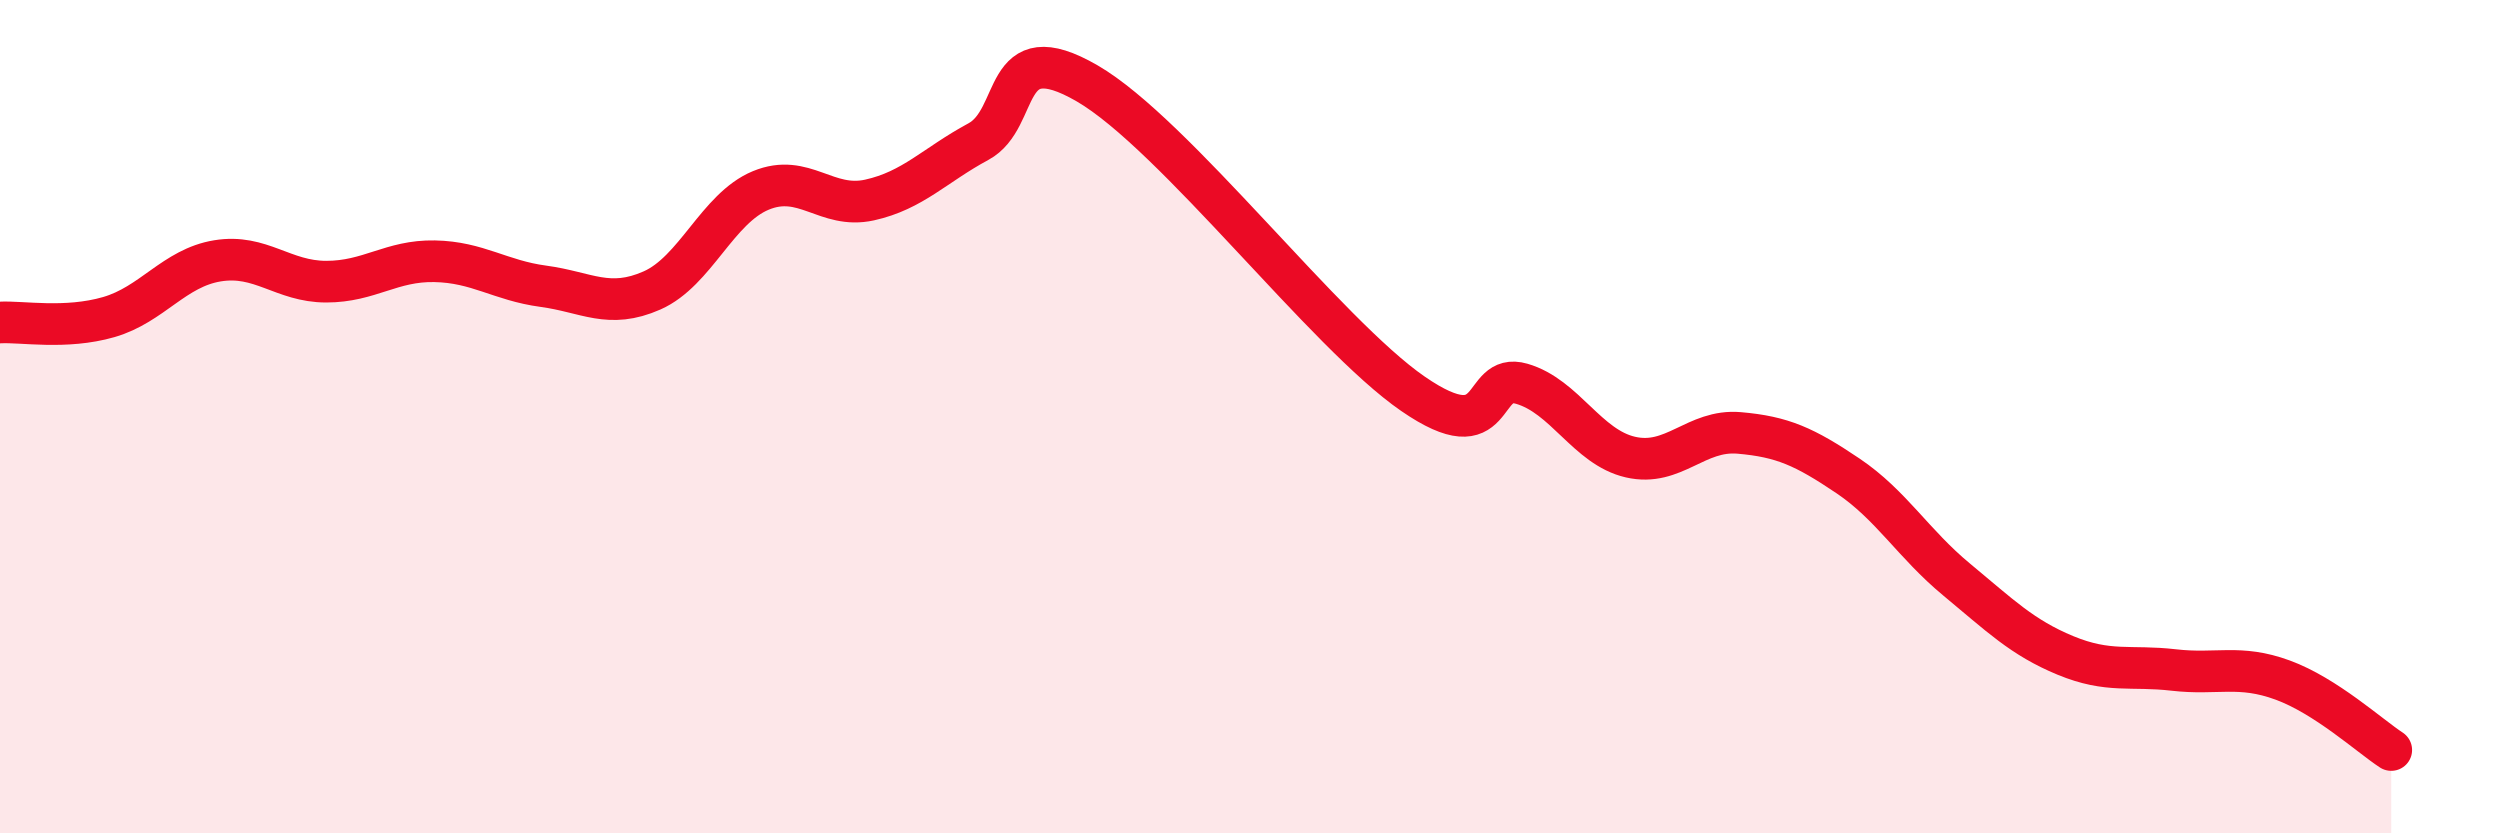
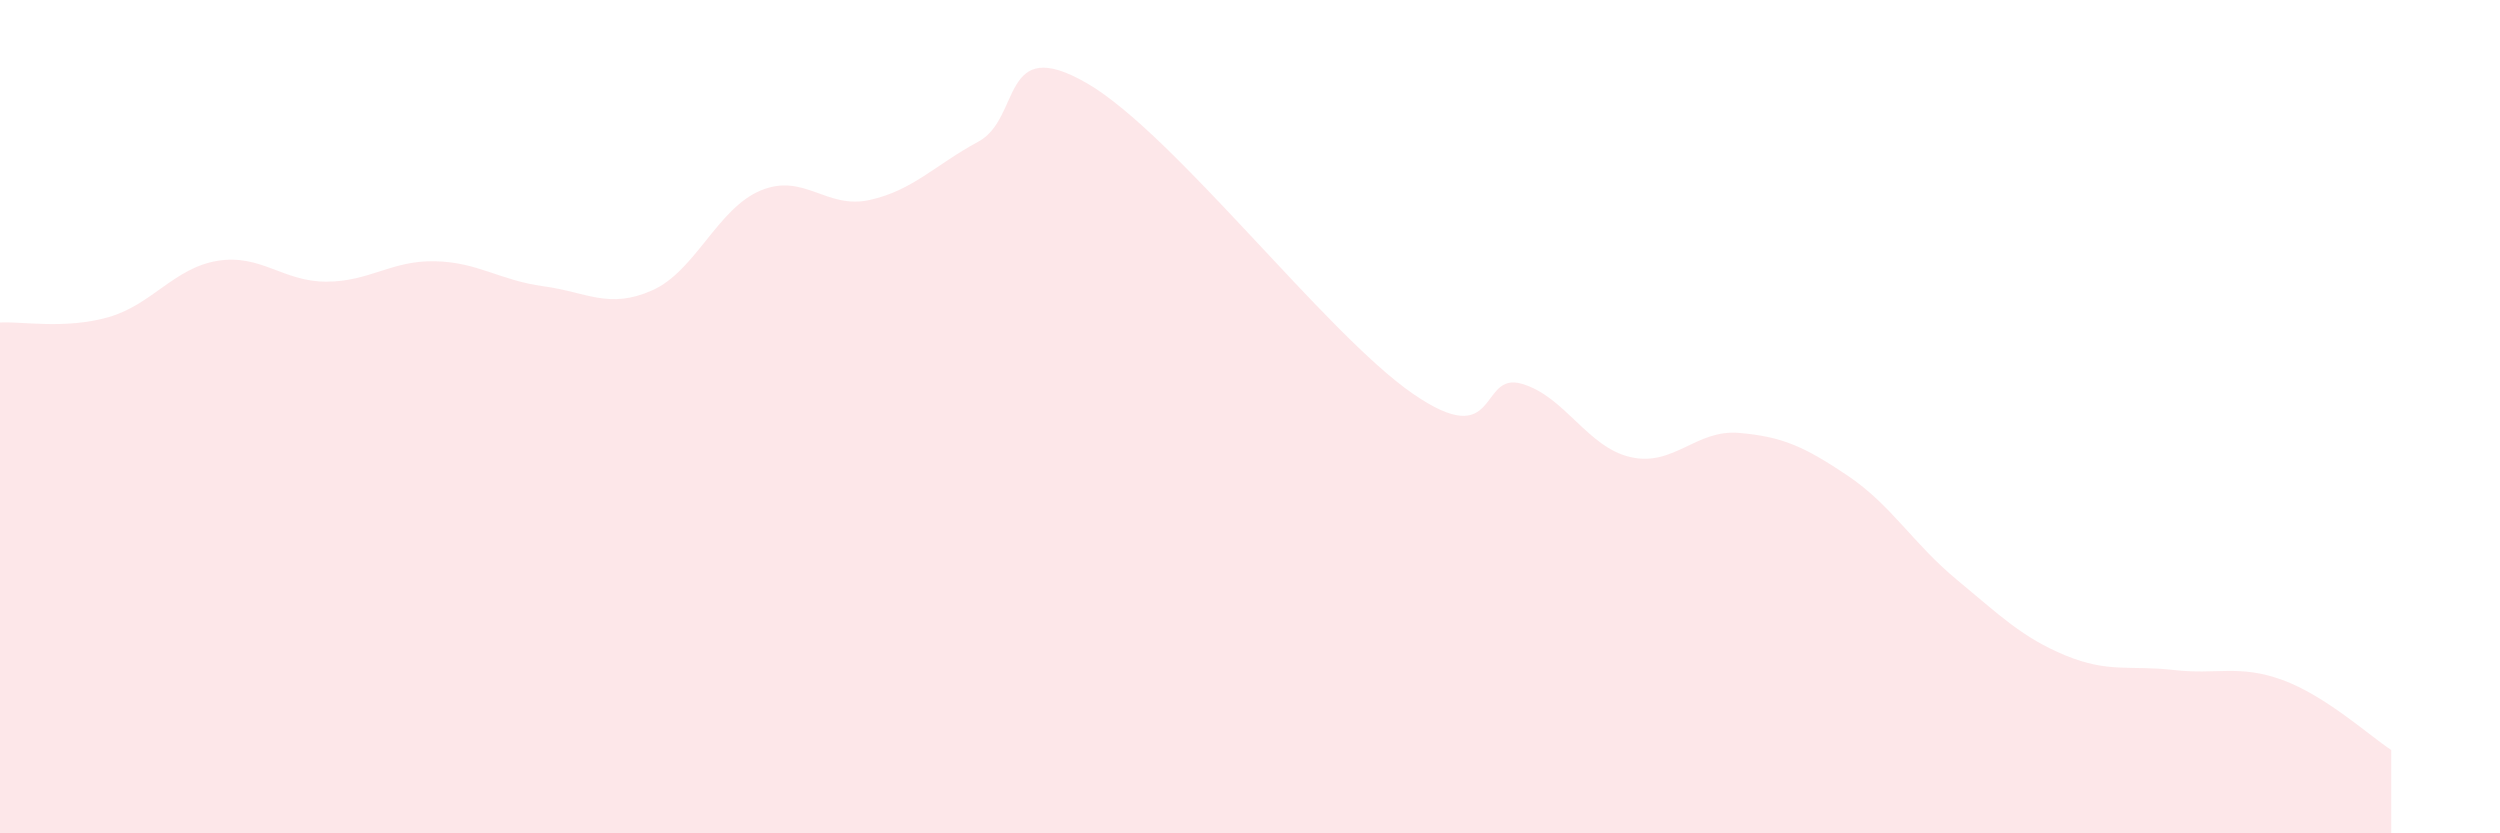
<svg xmlns="http://www.w3.org/2000/svg" width="60" height="20" viewBox="0 0 60 20">
  <path d="M 0,7.74 C 0.52,7.71 1.57,7.91 2.61,7.61 C 3.65,7.31 4.18,6.43 5.22,6.26 C 6.26,6.09 6.79,6.76 7.83,6.76 C 8.87,6.76 9.39,6.25 10.43,6.27 C 11.47,6.29 12,6.73 13.04,6.87 C 14.08,7.01 14.61,7.43 15.65,6.97 C 16.69,6.51 17.22,5 18.26,4.57 C 19.3,4.14 19.83,5.03 20.87,4.8 C 21.91,4.57 22.44,3.96 23.48,3.4 C 24.52,2.84 24,0.79 26.09,2 C 28.18,3.21 31.82,8.01 33.91,9.45 C 36,10.89 35.48,8.91 36.52,9.21 C 37.56,9.51 38.09,10.73 39.13,10.97 C 40.17,11.21 40.7,10.3 41.74,10.39 C 42.78,10.48 43.31,10.72 44.35,11.42 C 45.39,12.12 45.92,13.05 46.96,13.91 C 48,14.77 48.53,15.3 49.57,15.73 C 50.61,16.16 51.13,15.96 52.17,16.08 C 53.21,16.2 53.74,15.94 54.78,16.32 C 55.82,16.7 56.87,17.66 57.39,18L57.39 20L0 20Z" fill="#EB0A25" opacity="0.1" stroke-linecap="round" stroke-linejoin="round" />
-   <path d="M 0,7.74 C 0.52,7.71 1.57,7.91 2.61,7.61 C 3.65,7.31 4.18,6.43 5.22,6.26 C 6.26,6.09 6.79,6.76 7.83,6.76 C 8.87,6.76 9.39,6.25 10.43,6.27 C 11.47,6.29 12,6.73 13.04,6.87 C 14.08,7.01 14.61,7.43 15.65,6.97 C 16.69,6.51 17.22,5 18.26,4.57 C 19.3,4.14 19.83,5.03 20.87,4.8 C 21.91,4.57 22.44,3.96 23.48,3.4 C 24.52,2.84 24,0.79 26.09,2 C 28.18,3.21 31.82,8.01 33.91,9.45 C 36,10.89 35.48,8.91 36.52,9.21 C 37.56,9.51 38.09,10.73 39.13,10.97 C 40.17,11.21 40.7,10.3 41.74,10.39 C 42.78,10.48 43.31,10.72 44.35,11.42 C 45.39,12.12 45.92,13.05 46.96,13.91 C 48,14.77 48.53,15.3 49.57,15.73 C 50.61,16.16 51.13,15.96 52.17,16.08 C 53.21,16.2 53.74,15.94 54.78,16.32 C 55.82,16.7 56.87,17.66 57.39,18" stroke="#EB0A25" stroke-width="1" fill="none" stroke-linecap="round" stroke-linejoin="round" />
</svg>